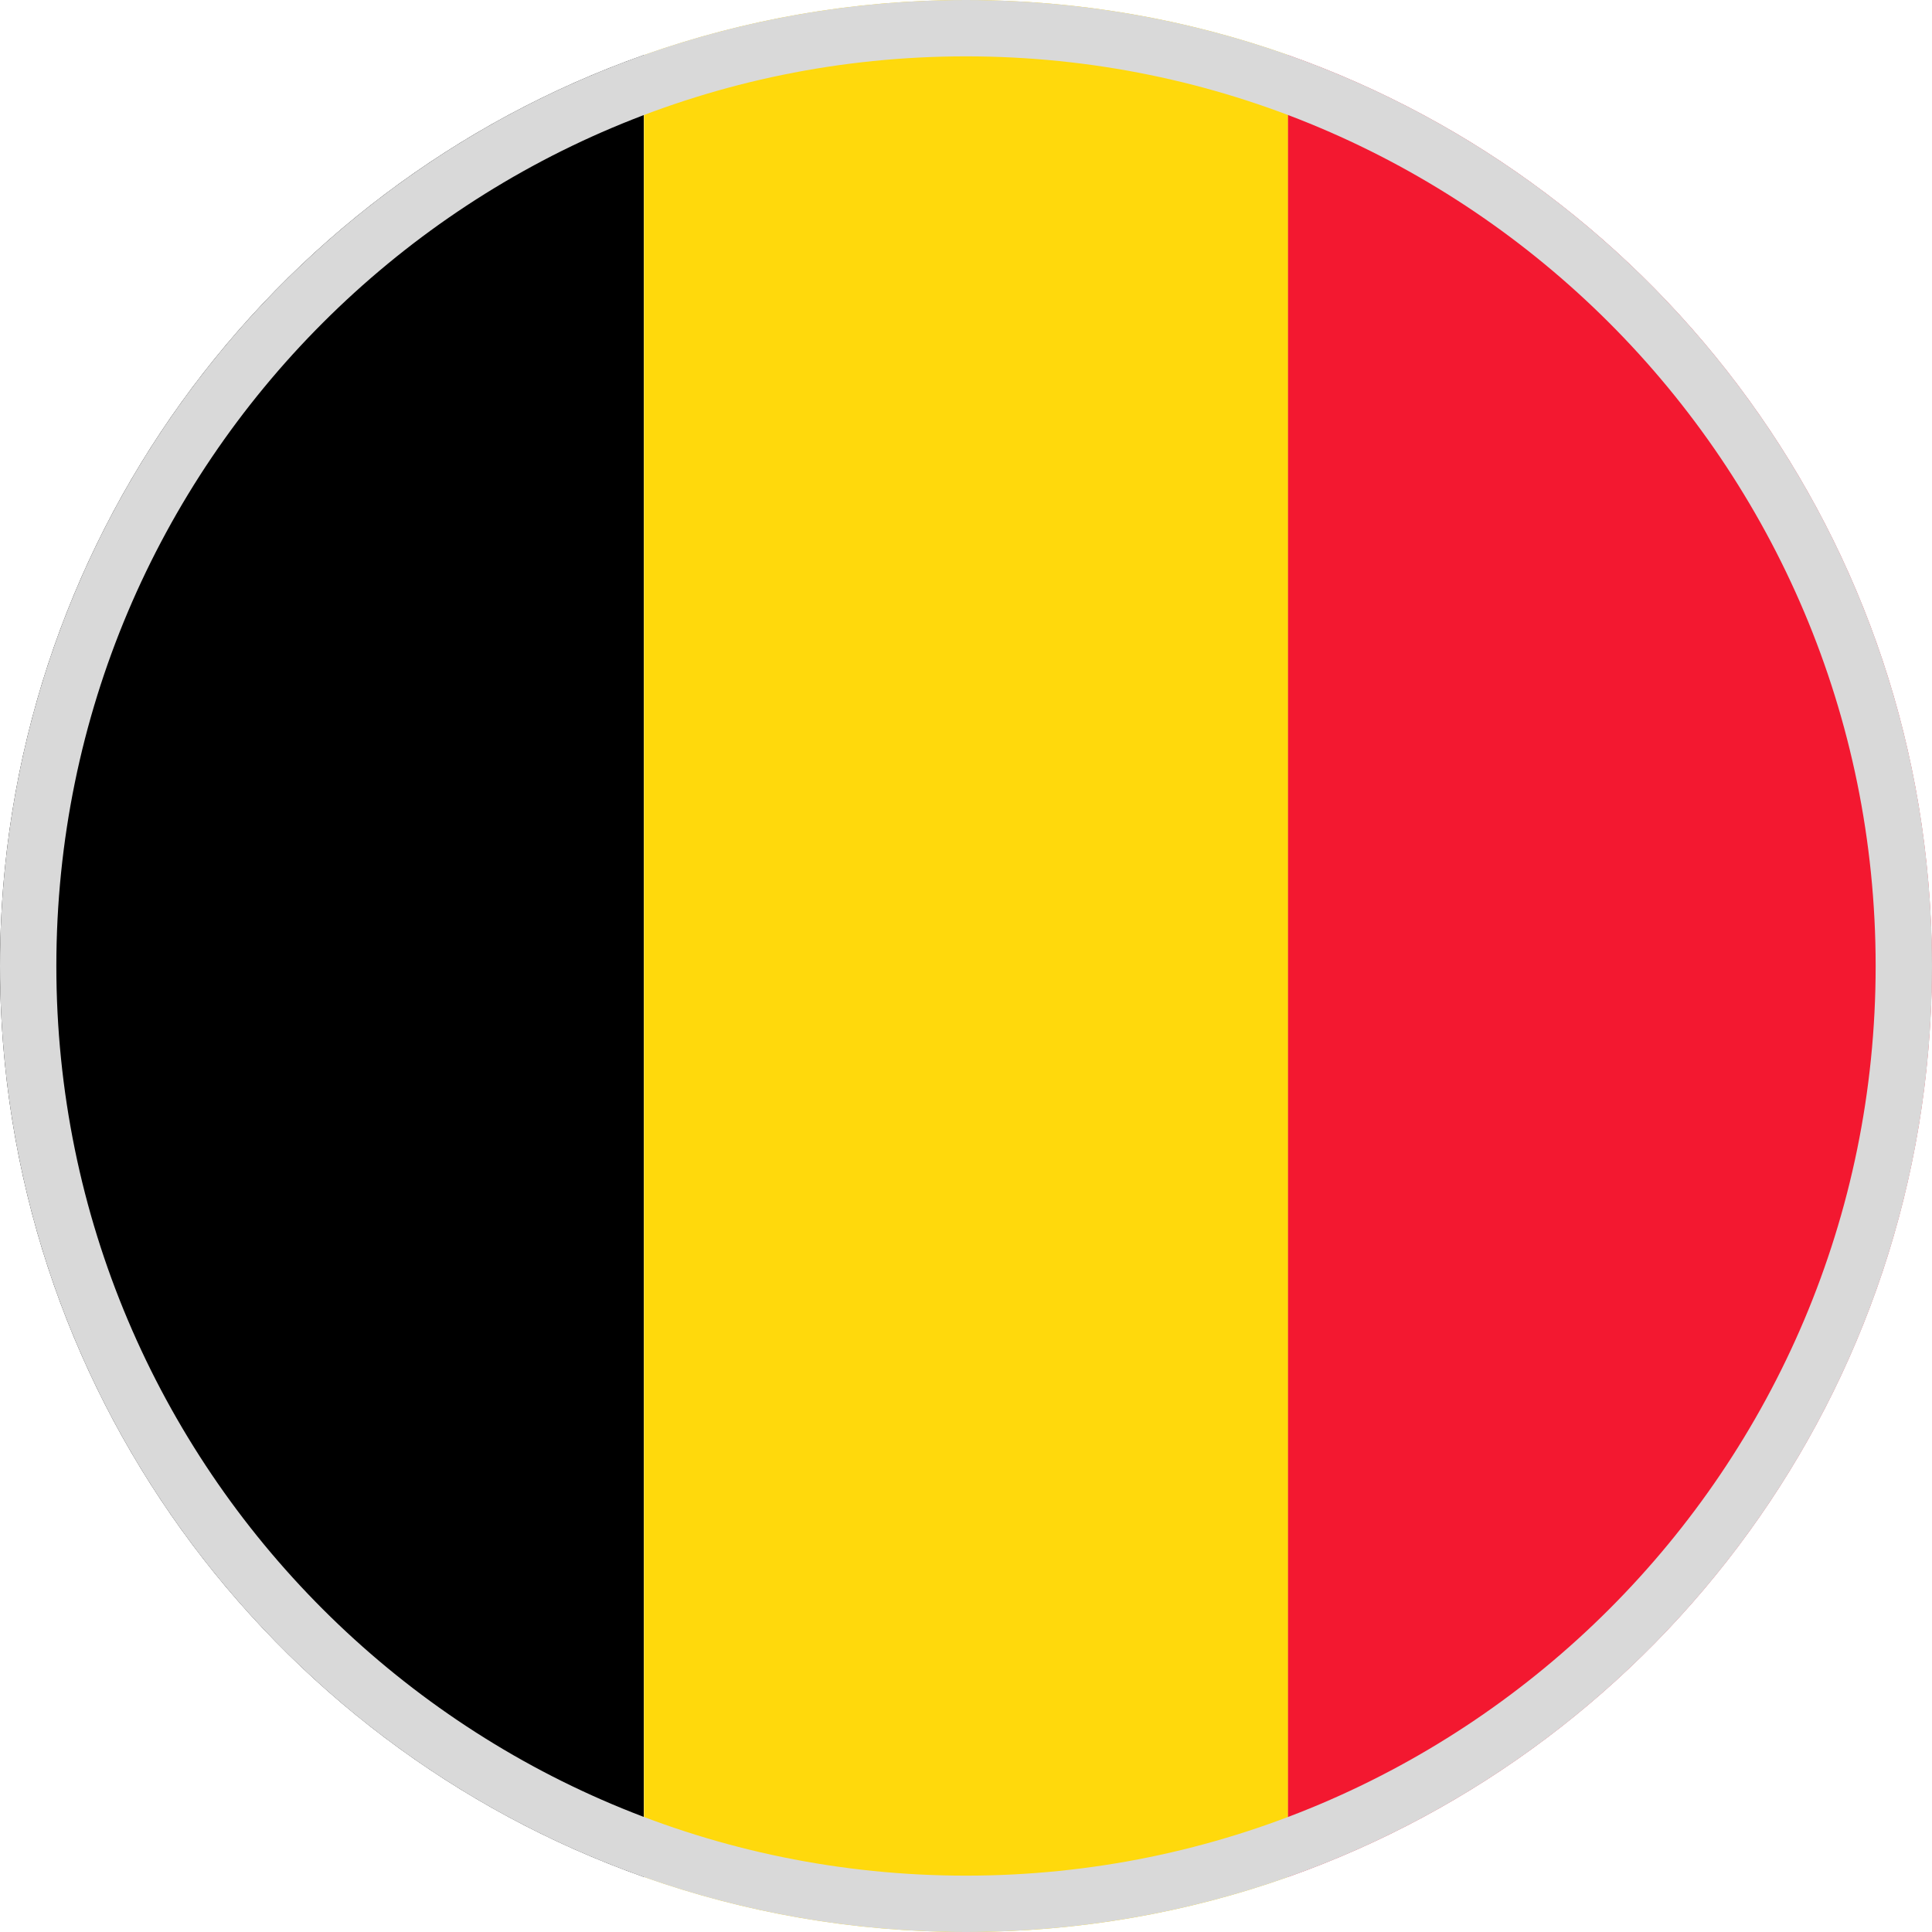
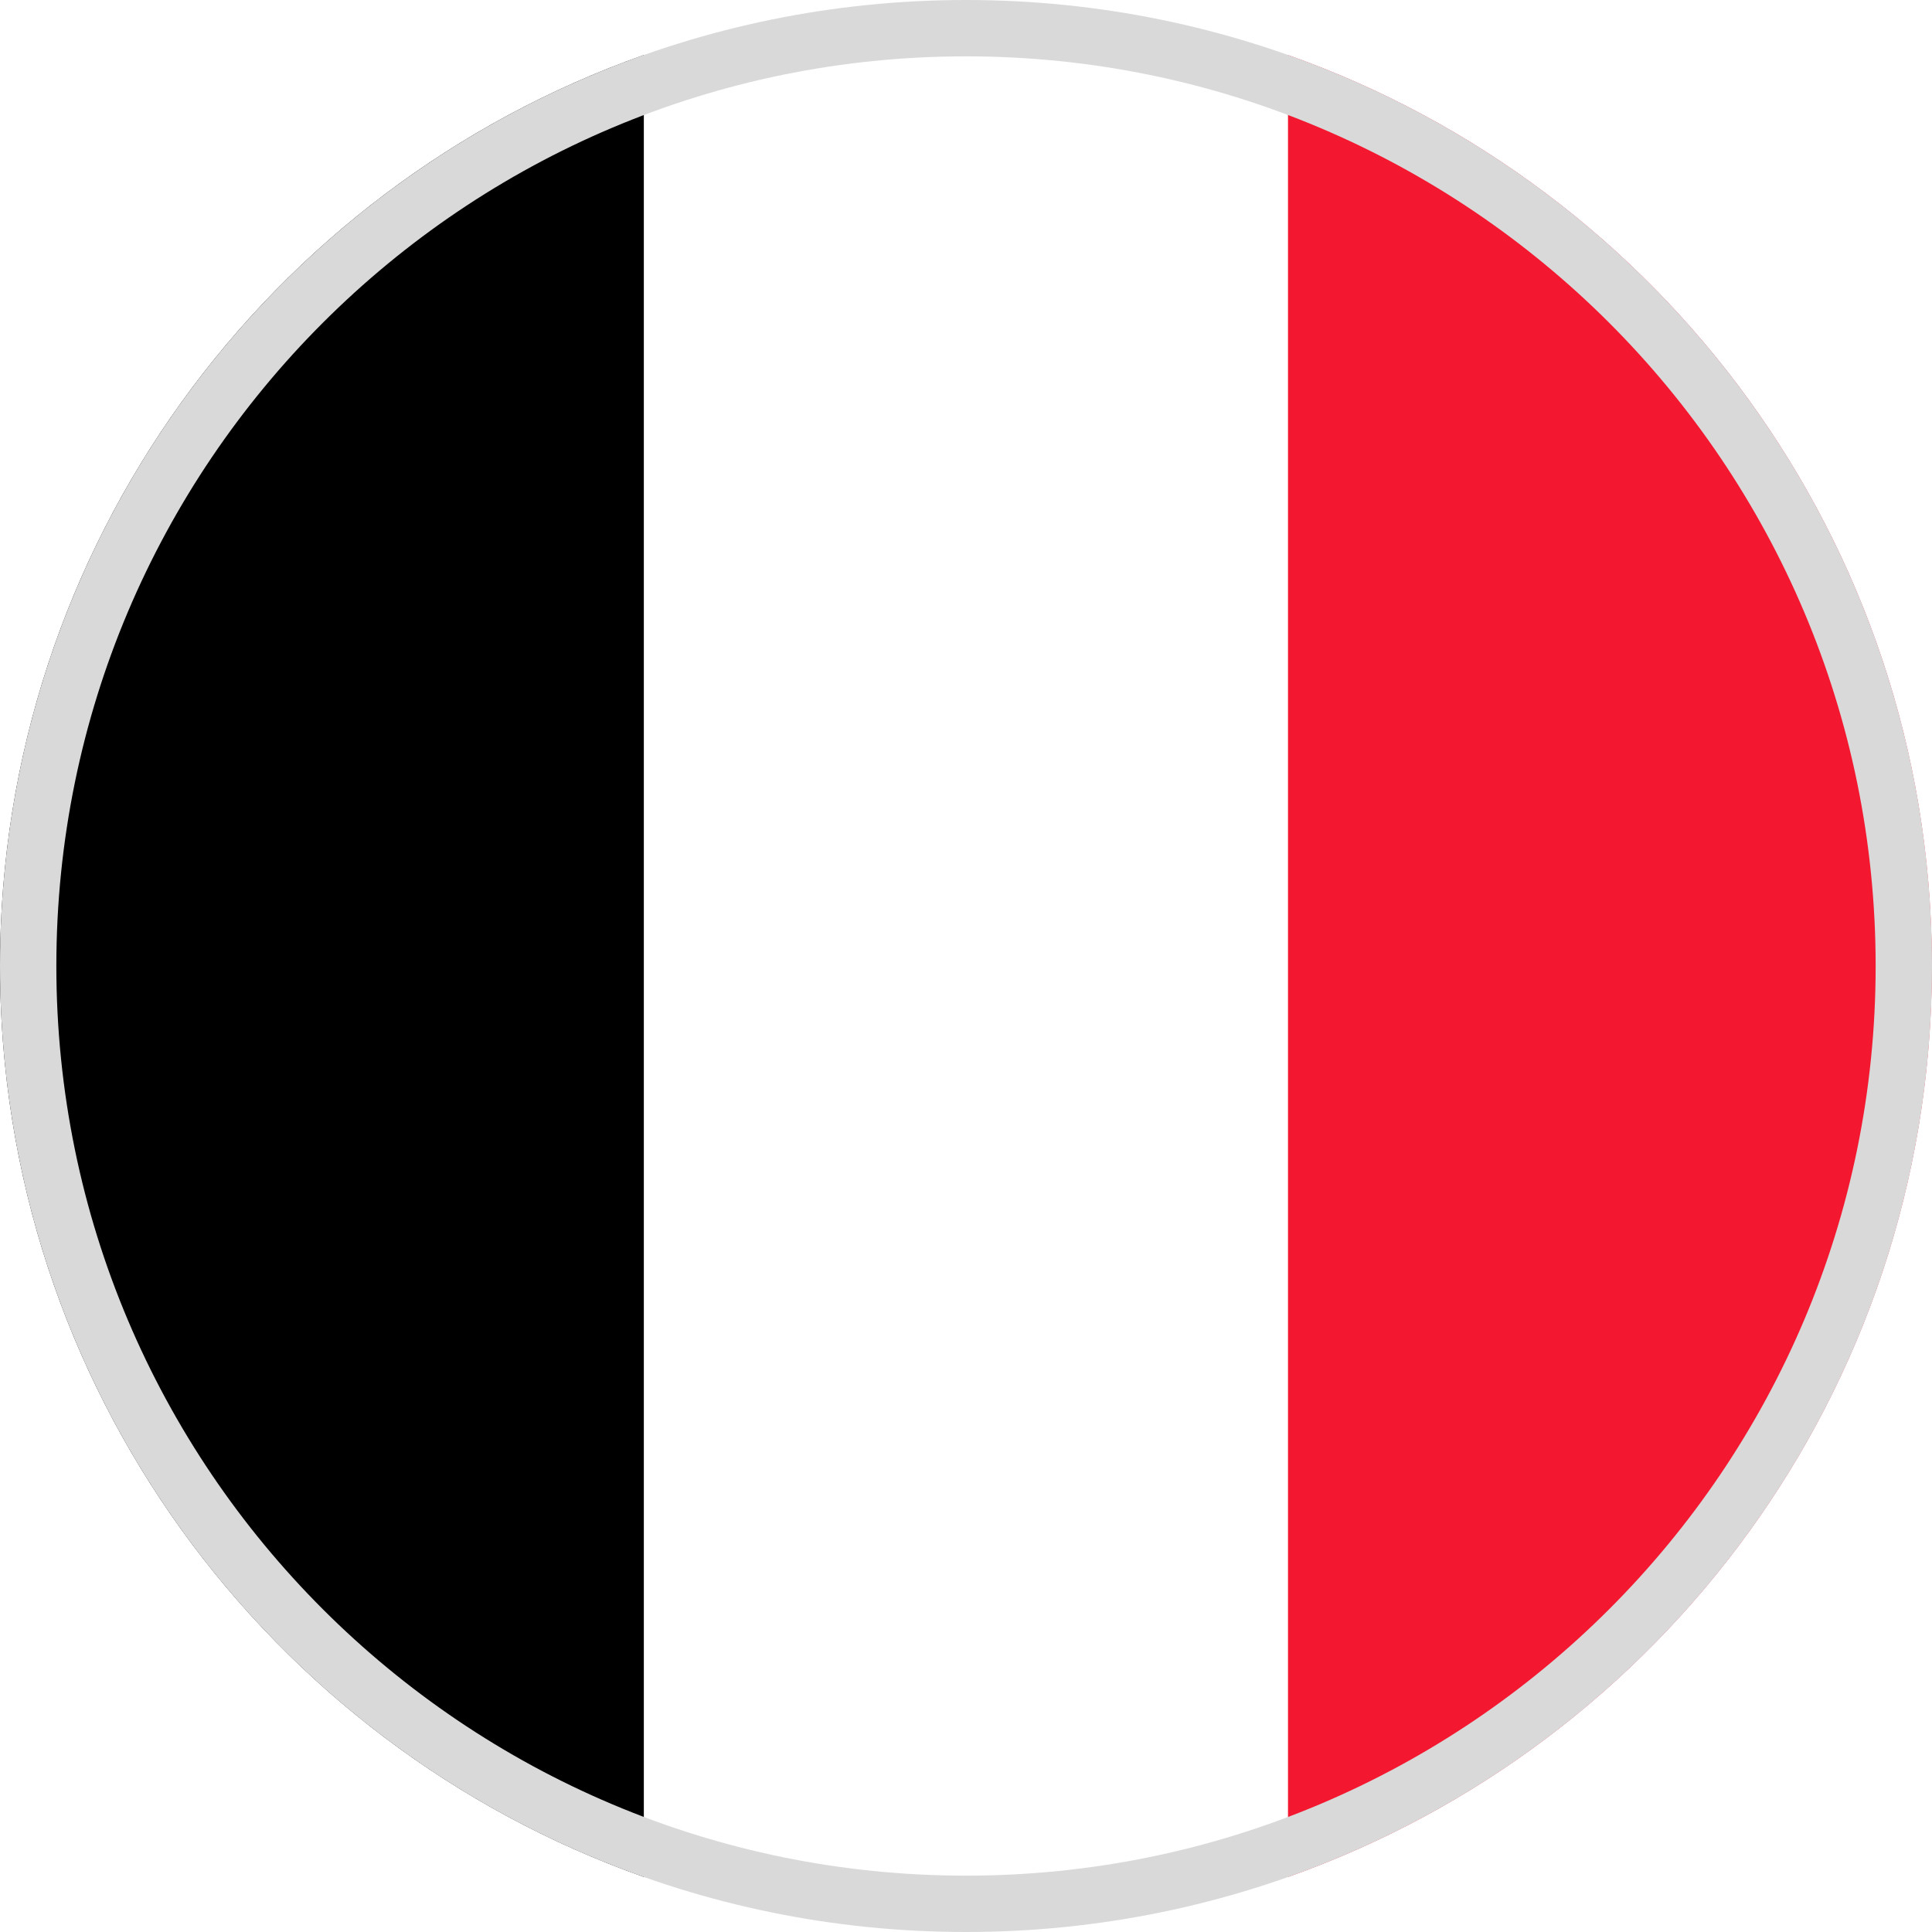
<svg xmlns="http://www.w3.org/2000/svg" width="12" height="12" viewBox="0 0 12 12" fill="none">
  <path fill-rule="evenodd" clip-rule="evenodd" d="M3.999 11.658C1.669 10.834 0 8.612 0 6C0 3.388 1.669 1.165 3.999 0.342V11.658Z" fill="black" />
-   <path fill-rule="evenodd" clip-rule="evenodd" d="M8.001 0.342V11.658C7.375 11.88 6.702 12 6 12C5.299 12 4.626 11.88 4 11.658V0.342C4.626 0.12 5.299 0 6 0C6.702 0 7.375 0.12 8.001 0.342Z" fill="#FFD90C" />
  <path fill-rule="evenodd" clip-rule="evenodd" d="M11.999 5.959V6.041C11.982 8.635 10.318 10.839 8 11.658V0.342C10.318 1.161 11.982 3.364 11.999 5.959Z" fill="#F31830" />
  <path fill-rule="evenodd" clip-rule="evenodd" d="M6 11.65C9.12 11.65 11.65 9.12 11.65 6C11.65 2.88 9.12 0.35 6 0.35C2.88 0.35 0.35 2.88 0.35 6C0.35 9.12 2.88 11.65 6 11.65ZM6 12C9.314 12 12 9.314 12 6C12 2.686 9.314 0 6 0C2.686 0 0 2.686 0 6C0 9.314 2.686 12 6 12Z" fill="#D9D9D9" />
</svg>